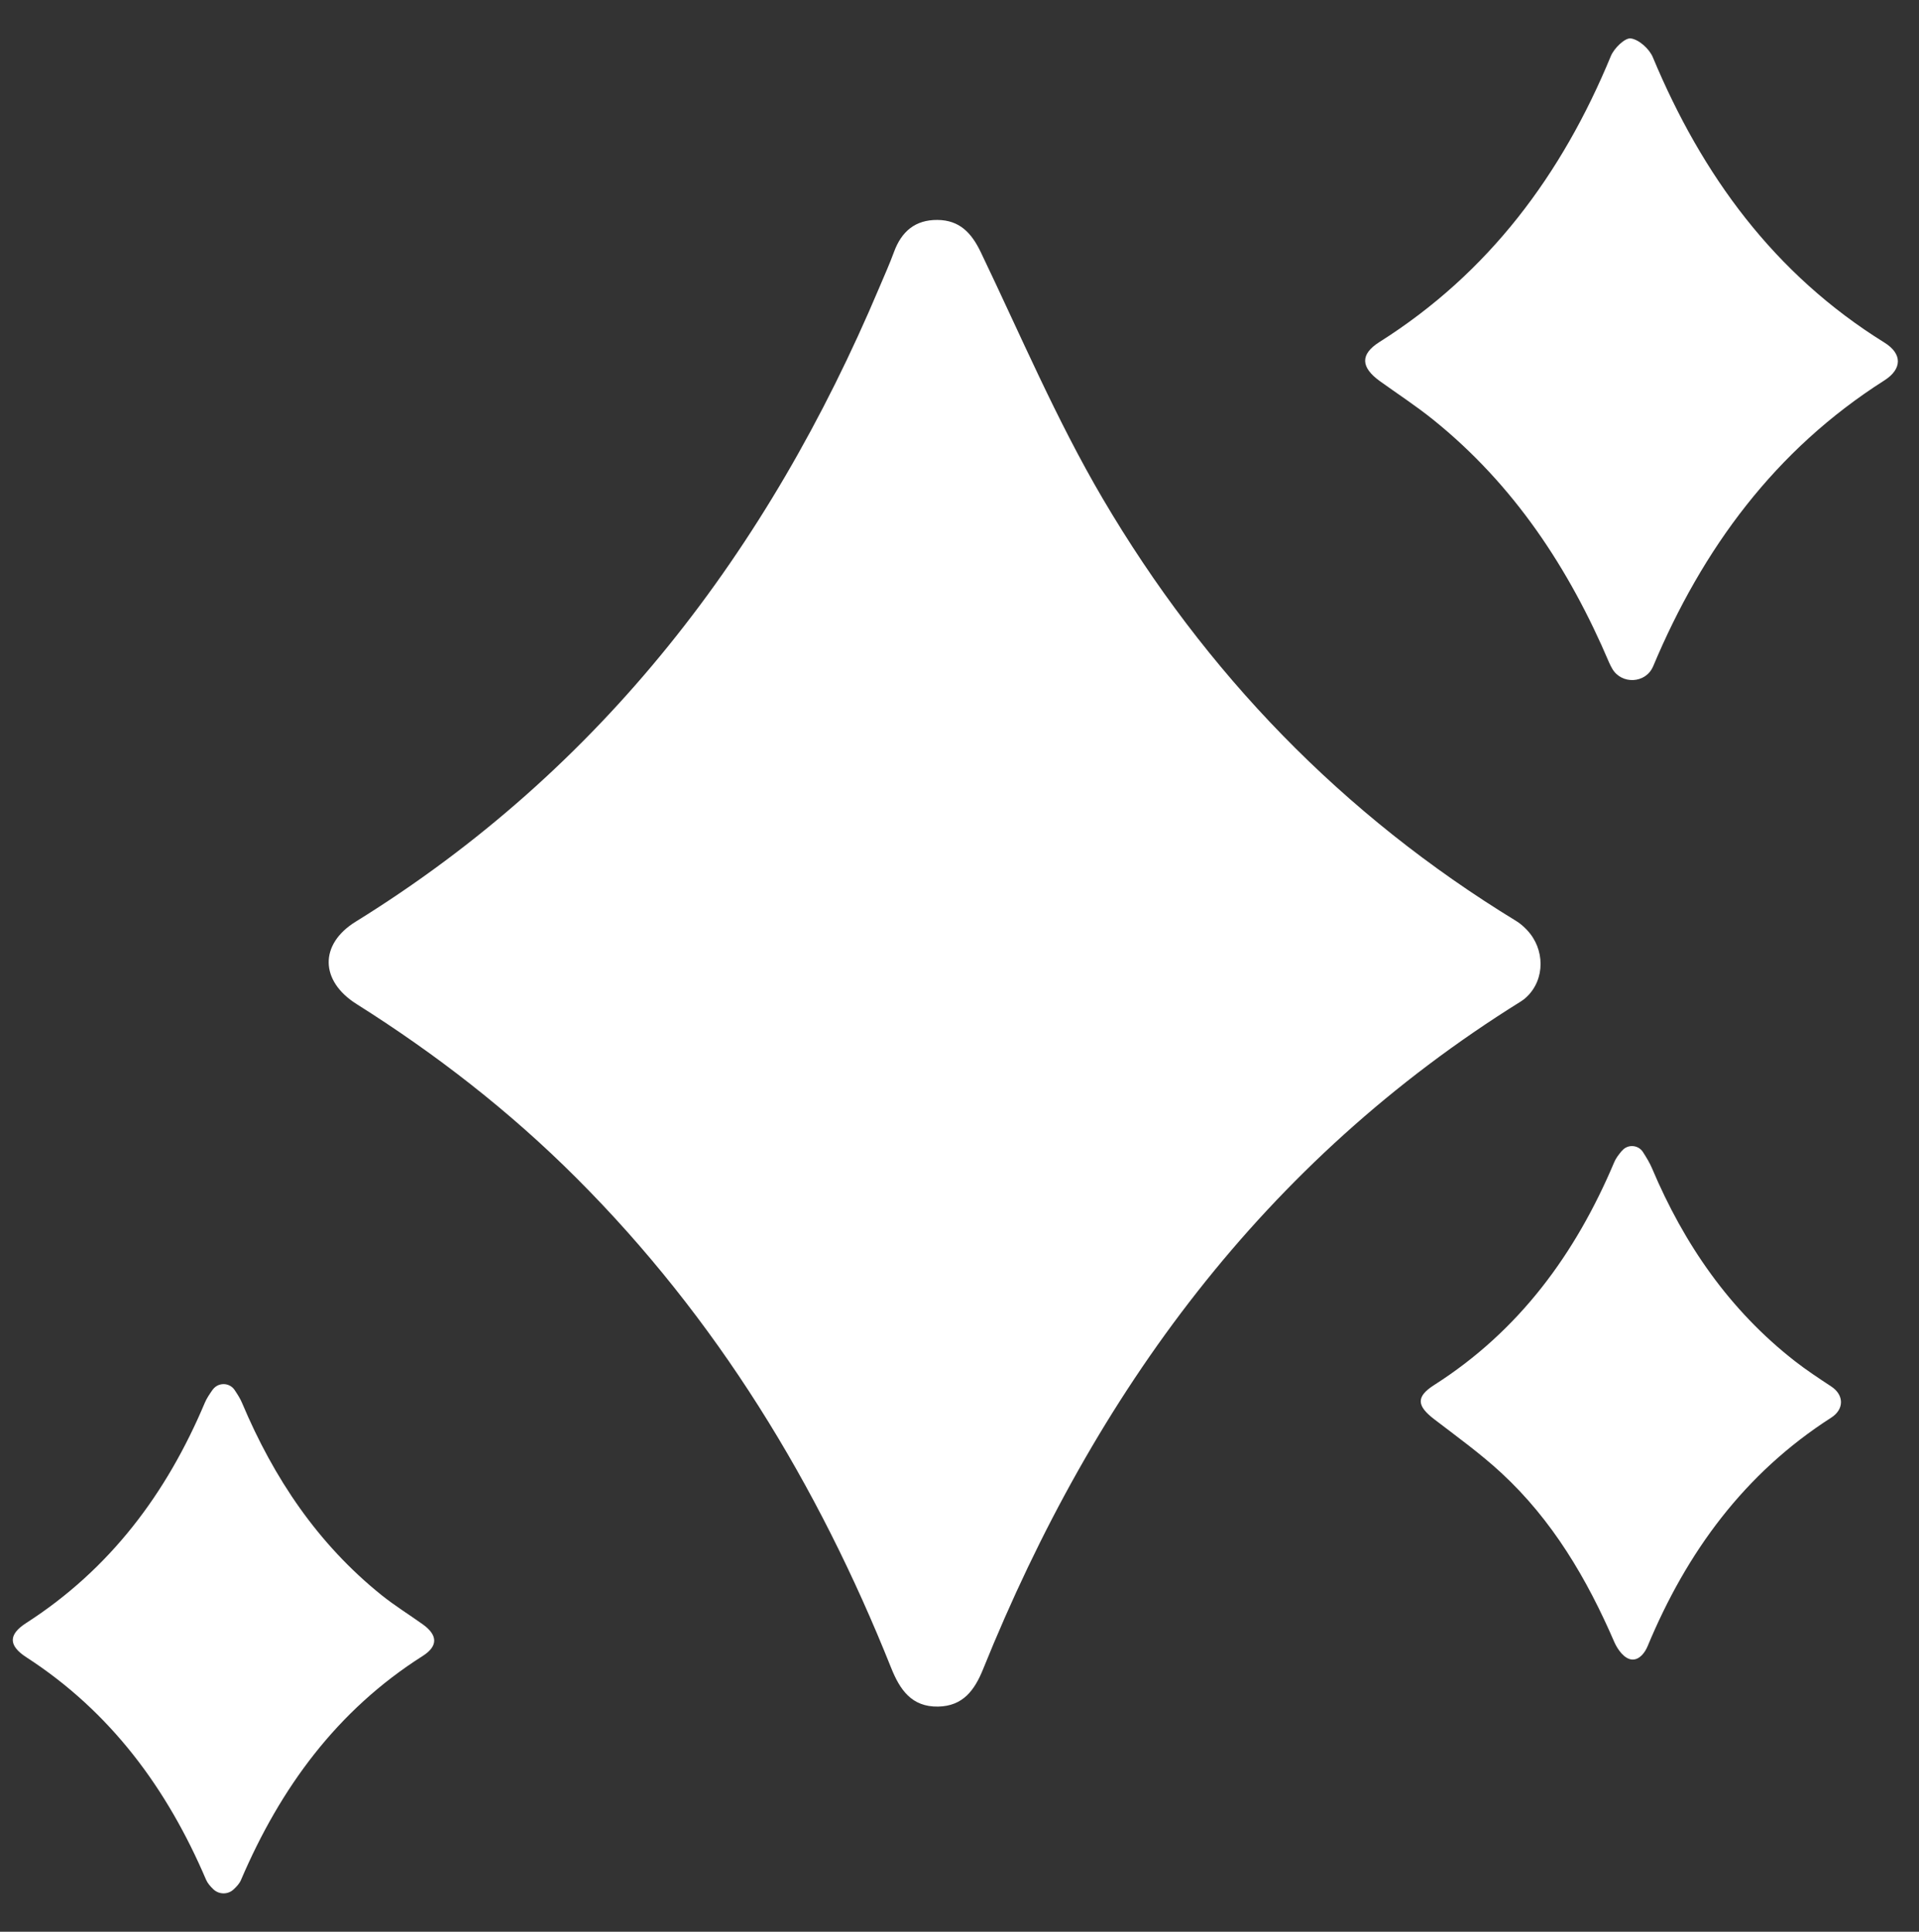
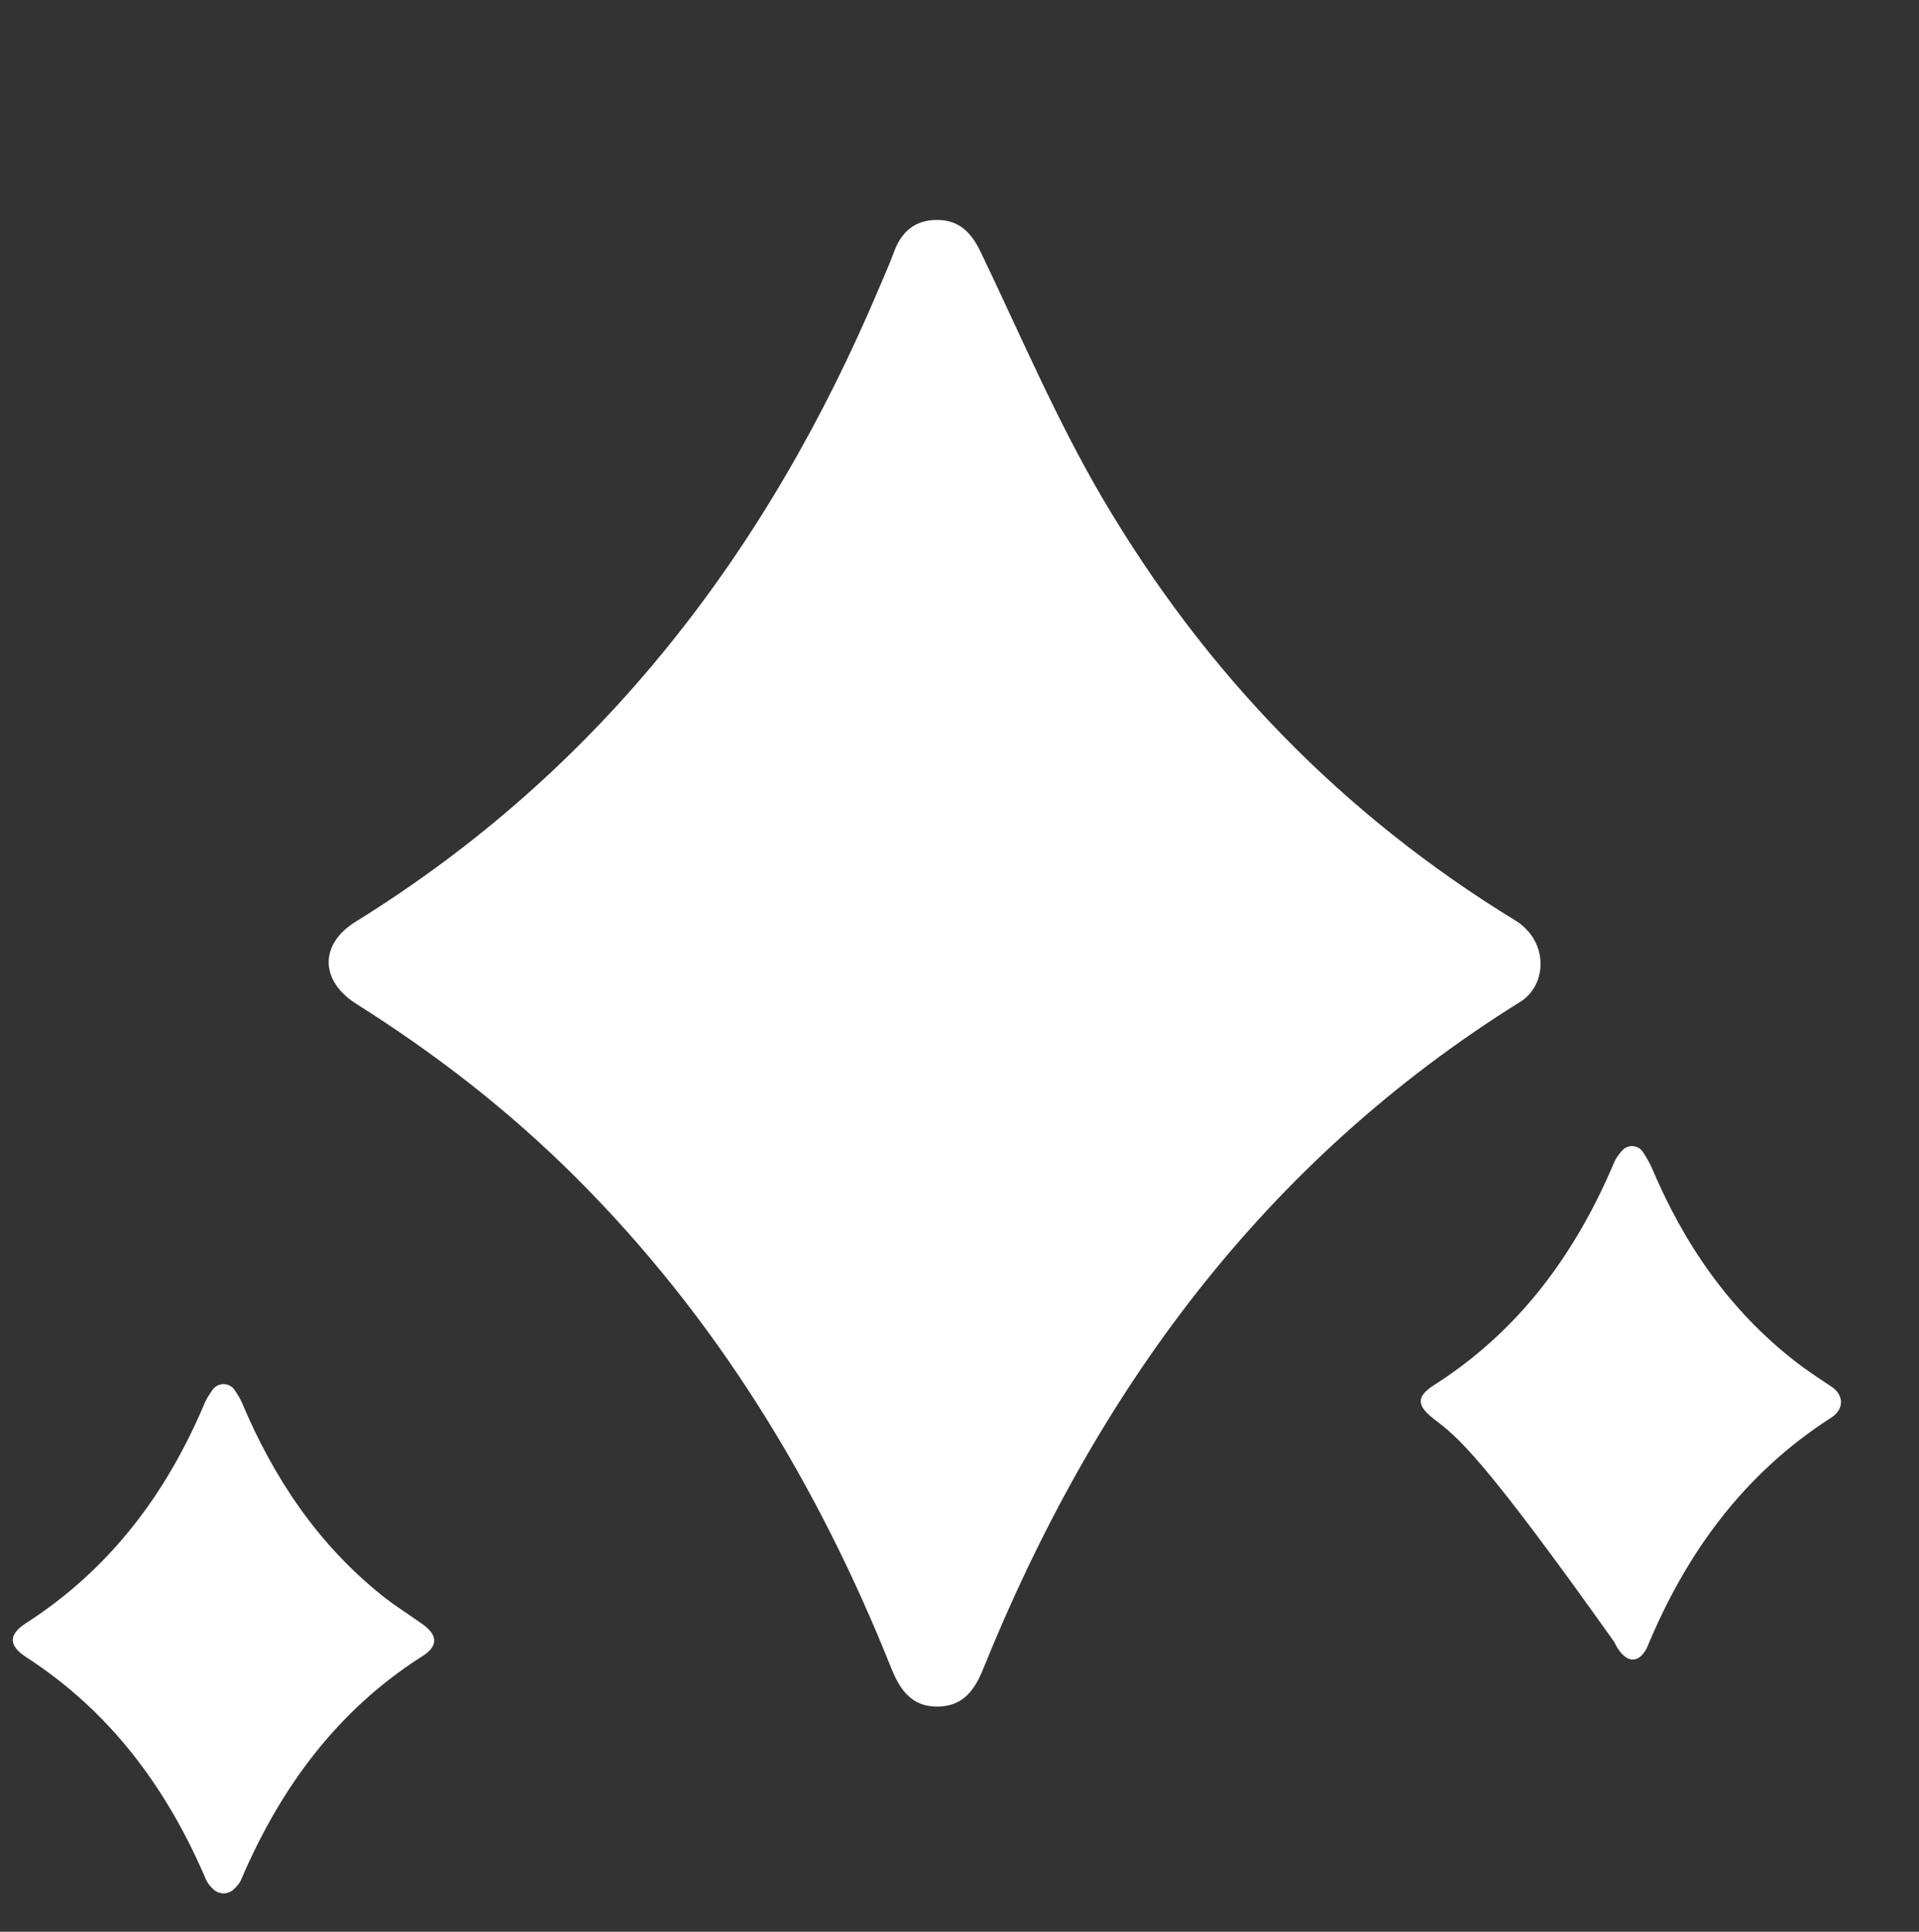
<svg xmlns="http://www.w3.org/2000/svg" fill="none" viewBox="0 0 150 151" height="151" width="150">
  <rect x="0" y="0" width="150" height="151" fill="#333333" stroke="none" />
  <path fill="white" d="M119.367 72.707C120.758 74.177 120.797 76.542 119.327 77.933C119.19 78.066 119.042 78.179 118.885 78.277C98.788 90.788 85.589 108.83 76.848 130.465C76.18 132.122 75.27 133.366 73.324 133.4C71.254 133.434 70.34 132.078 69.656 130.372C63.924 116.022 56.029 103.049 45.047 92.072C39.856 86.88 34.084 82.397 27.871 78.484C25.005 76.68 24.951 73.809 27.797 72.049C47.053 60.128 60.051 43.054 68.752 22.427C69.135 21.518 69.543 20.618 69.882 19.689C70.468 18.091 71.544 17.177 73.275 17.192C75 17.206 75.939 18.199 76.666 19.718C79.764 26.178 82.576 32.819 86.198 38.979C94.207 52.606 104.943 63.711 118.511 71.99C118.821 72.177 119.096 72.422 119.362 72.698V72.707H119.367Z" />
-   <path fill="white" d="M129.203 52.114C128.633 53.432 126.755 53.52 126.028 52.282C125.934 52.119 125.851 51.962 125.782 51.8C122.641 44.416 118.329 37.883 112.022 32.804C110.69 31.733 109.254 30.794 107.863 29.796C106.364 28.715 106.295 27.702 107.829 26.733C116.392 21.321 122.095 13.632 125.915 4.38C126.165 3.771 127.021 2.935 127.478 3.004C128.122 3.097 128.923 3.825 129.194 4.474C133.043 13.701 138.686 21.434 147.309 26.787C148.705 27.657 148.69 28.842 147.299 29.732C138.755 35.164 133.077 42.887 129.213 52.1C129.213 52.1 129.208 52.114 129.203 52.119V52.114Z" />
-   <path fill="white" d="M126.785 89.954C127.222 89.423 128.053 89.477 128.422 90.052C128.717 90.514 128.953 90.902 129.13 91.32C131.637 97.254 135.186 102.406 140.299 106.397C141.208 107.105 142.172 107.739 143.135 108.374C144.153 109.042 144.163 110.158 143.135 110.817C136.346 115.172 131.843 121.327 128.786 128.681C128.594 129.144 128.181 129.733 127.611 129.724C126.981 129.714 126.436 128.932 126.185 128.357C124.042 123.407 121.348 118.825 117.356 115.138C115.719 113.624 113.89 112.306 112.115 110.945C110.744 109.893 110.66 109.185 112.106 108.261C118.747 104.028 123.147 98.016 126.17 90.863C126.298 90.553 126.504 90.278 126.775 89.954H126.785Z" />
+   <path fill="white" d="M126.785 89.954C127.222 89.423 128.053 89.477 128.422 90.052C128.717 90.514 128.953 90.902 129.13 91.32C131.637 97.254 135.186 102.406 140.299 106.397C141.208 107.105 142.172 107.739 143.135 108.374C144.153 109.042 144.163 110.158 143.135 110.817C136.346 115.172 131.843 121.327 128.786 128.681C128.594 129.144 128.181 129.733 127.611 129.724C126.981 129.714 126.436 128.932 126.185 128.357C115.719 113.624 113.89 112.306 112.115 110.945C110.744 109.893 110.66 109.185 112.106 108.261C118.747 104.028 123.147 98.016 126.17 90.863C126.298 90.553 126.504 90.278 126.775 89.954H126.785Z" />
  <path fill="white" d="M16.623 108.633C17.046 108.039 17.931 108.048 18.339 108.653C18.589 109.027 18.786 109.341 18.928 109.681C21.396 115.535 24.837 120.682 29.832 124.694C30.855 125.515 31.98 126.208 33.052 126.975C34.188 127.791 34.286 128.651 33.042 129.443C26.347 133.69 21.917 139.756 18.84 146.948C18.722 147.229 18.501 147.469 18.255 147.696C17.813 148.109 17.119 148.099 16.682 147.686C16.441 147.455 16.23 147.214 16.107 146.934C13.064 139.806 8.654 133.813 2.062 129.546C0.646 128.627 0.651 127.766 2.047 126.867C8.59 122.659 13.015 116.755 16.003 109.666C16.146 109.322 16.358 109.007 16.618 108.633H16.623Z" />
</svg>